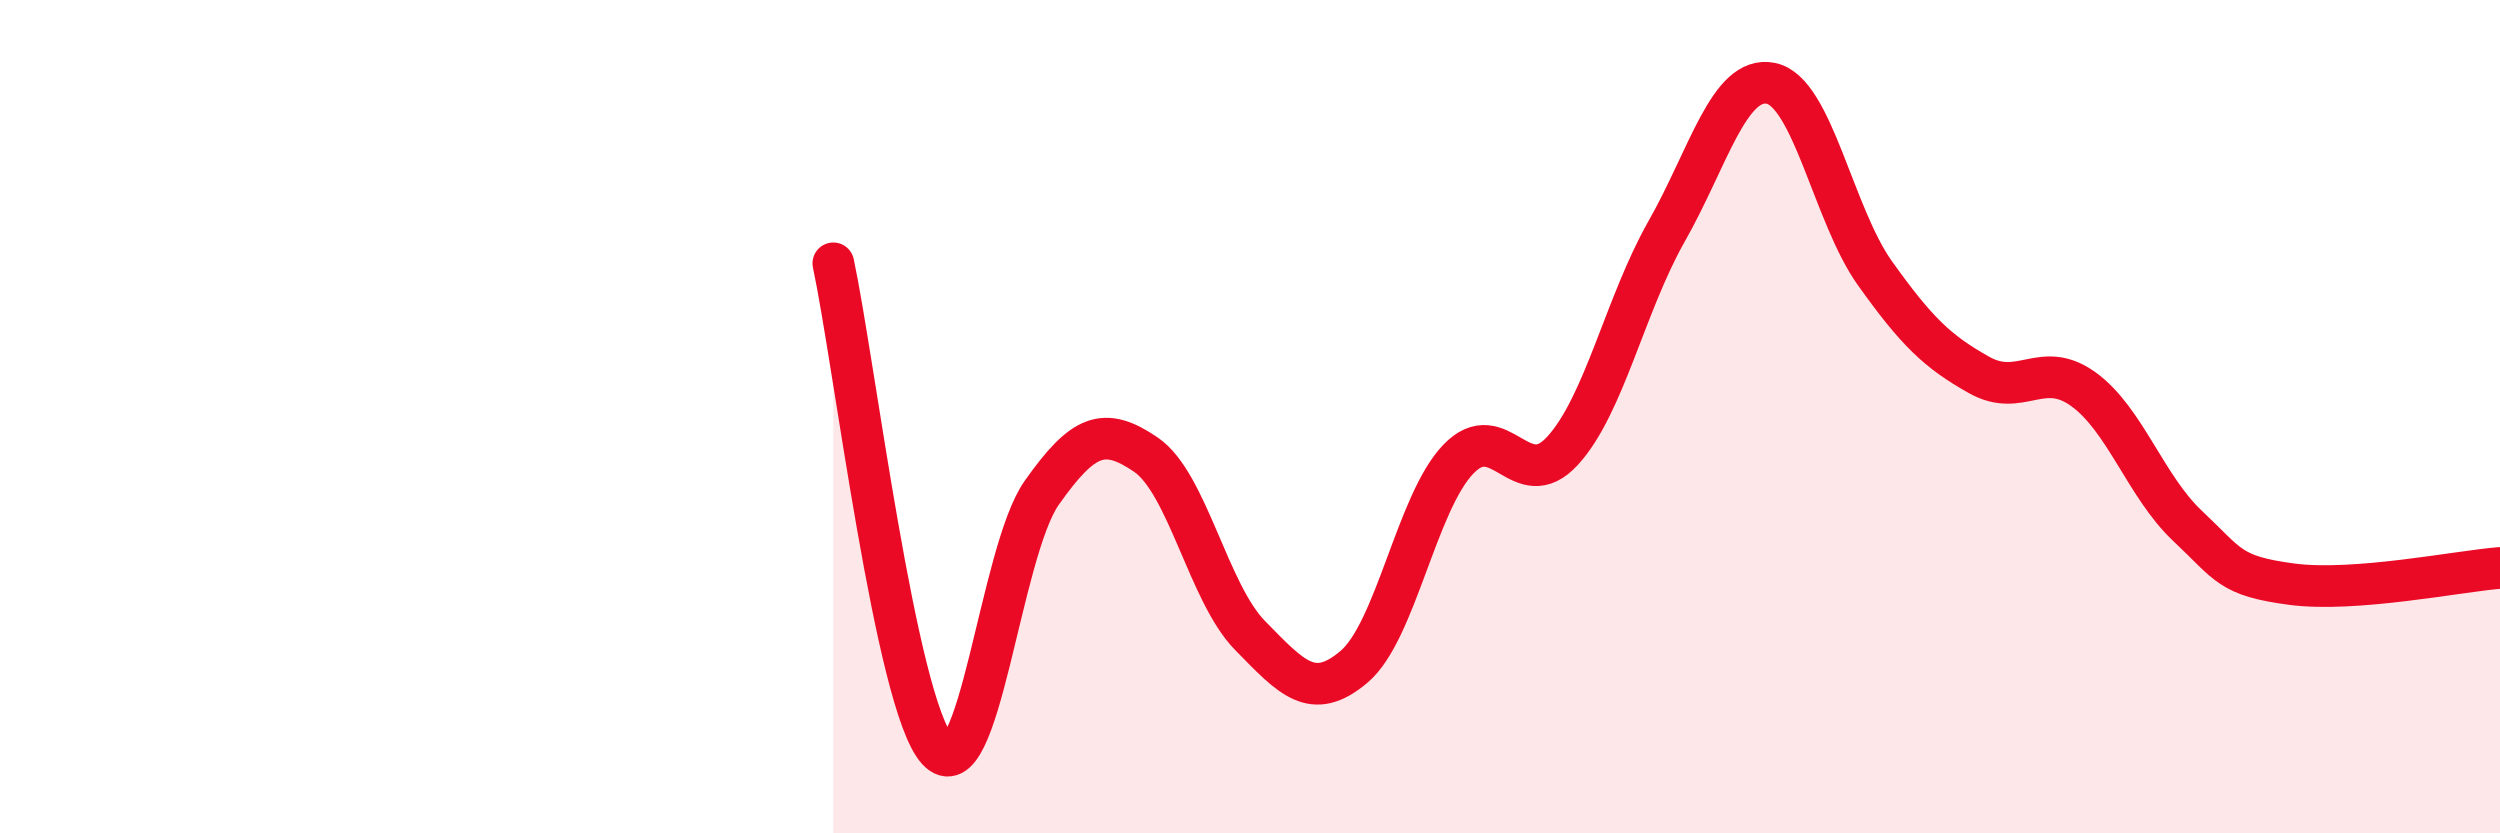
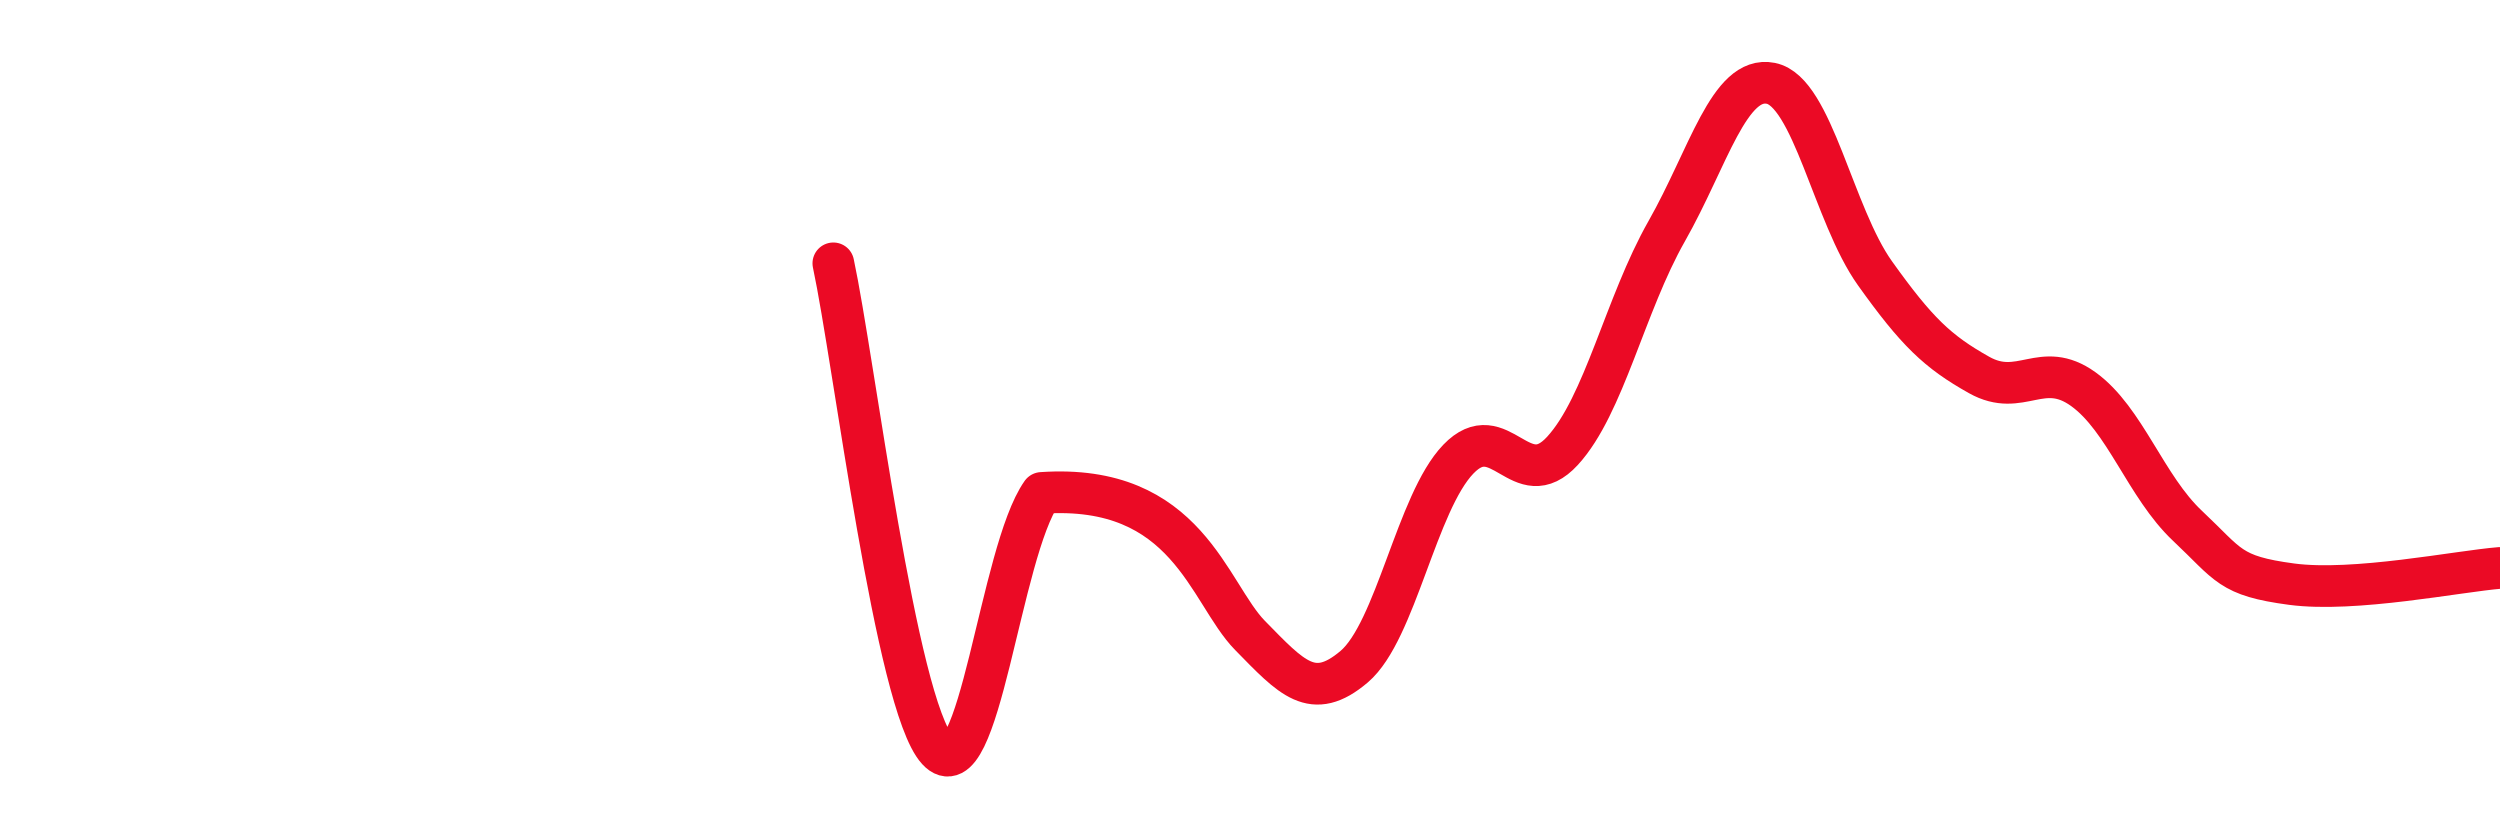
<svg xmlns="http://www.w3.org/2000/svg" width="60" height="20" viewBox="0 0 60 20">
-   <path d="M 20,6.32 C 20.5,8.66 21.5,16.9 22.5,18 C 23.5,19.1 24,13.25 25,11.83 C 26,10.41 26.5,10.23 27.5,10.91 C 28.5,11.59 29,14.23 30,15.25 C 31,16.27 31.5,16.85 32.5,16 C 33.5,15.15 34,12.06 35,11.02 C 36,9.98 36.5,11.91 37.5,10.82 C 38.5,9.73 39,7.31 40,5.55 C 41,3.79 41.5,1.8 42.5,2 C 43.5,2.2 44,5.16 45,6.56 C 46,7.96 46.5,8.44 47.5,9 C 48.5,9.56 49,8.62 50,9.34 C 51,10.06 51.5,11.68 52.5,12.62 C 53.5,13.56 53.5,13.82 55,14.02 C 56.5,14.22 59,13.71 60,13.63L60 20L20 20Z" fill="#EB0A25" opacity="0.1" stroke-linecap="round" stroke-linejoin="round" />
-   <path d="M 20,6.32 C 20.5,8.66 21.5,16.9 22.5,18 C 23.5,19.1 24,13.25 25,11.83 C 26,10.41 26.5,10.23 27.5,10.91 C 28.5,11.59 29,14.23 30,15.25 C 31,16.27 31.5,16.85 32.5,16 C 33.5,15.15 34,12.06 35,11.02 C 36,9.98 36.5,11.91 37.5,10.82 C 38.5,9.73 39,7.31 40,5.55 C 41,3.79 41.5,1.8 42.5,2 C 43.5,2.2 44,5.16 45,6.56 C 46,7.96 46.5,8.44 47.5,9 C 48.5,9.56 49,8.62 50,9.34 C 51,10.06 51.5,11.68 52.5,12.62 C 53.5,13.56 53.5,13.82 55,14.02 C 56.5,14.22 59,13.71 60,13.63" stroke="#EB0A25" stroke-width="1" fill="none" stroke-linecap="round" stroke-linejoin="round" />
+   <path d="M 20,6.32 C 20.5,8.66 21.5,16.9 22.5,18 C 23.5,19.1 24,13.25 25,11.83 C 28.5,11.59 29,14.23 30,15.25 C 31,16.27 31.5,16.85 32.5,16 C 33.5,15.15 34,12.06 35,11.02 C 36,9.98 36.5,11.91 37.5,10.82 C 38.5,9.73 39,7.31 40,5.55 C 41,3.79 41.5,1.8 42.5,2 C 43.5,2.2 44,5.16 45,6.56 C 46,7.96 46.5,8.44 47.5,9 C 48.5,9.56 49,8.62 50,9.34 C 51,10.06 51.5,11.68 52.5,12.62 C 53.5,13.56 53.5,13.82 55,14.02 C 56.5,14.22 59,13.71 60,13.63" stroke="#EB0A25" stroke-width="1" fill="none" stroke-linecap="round" stroke-linejoin="round" />
</svg>